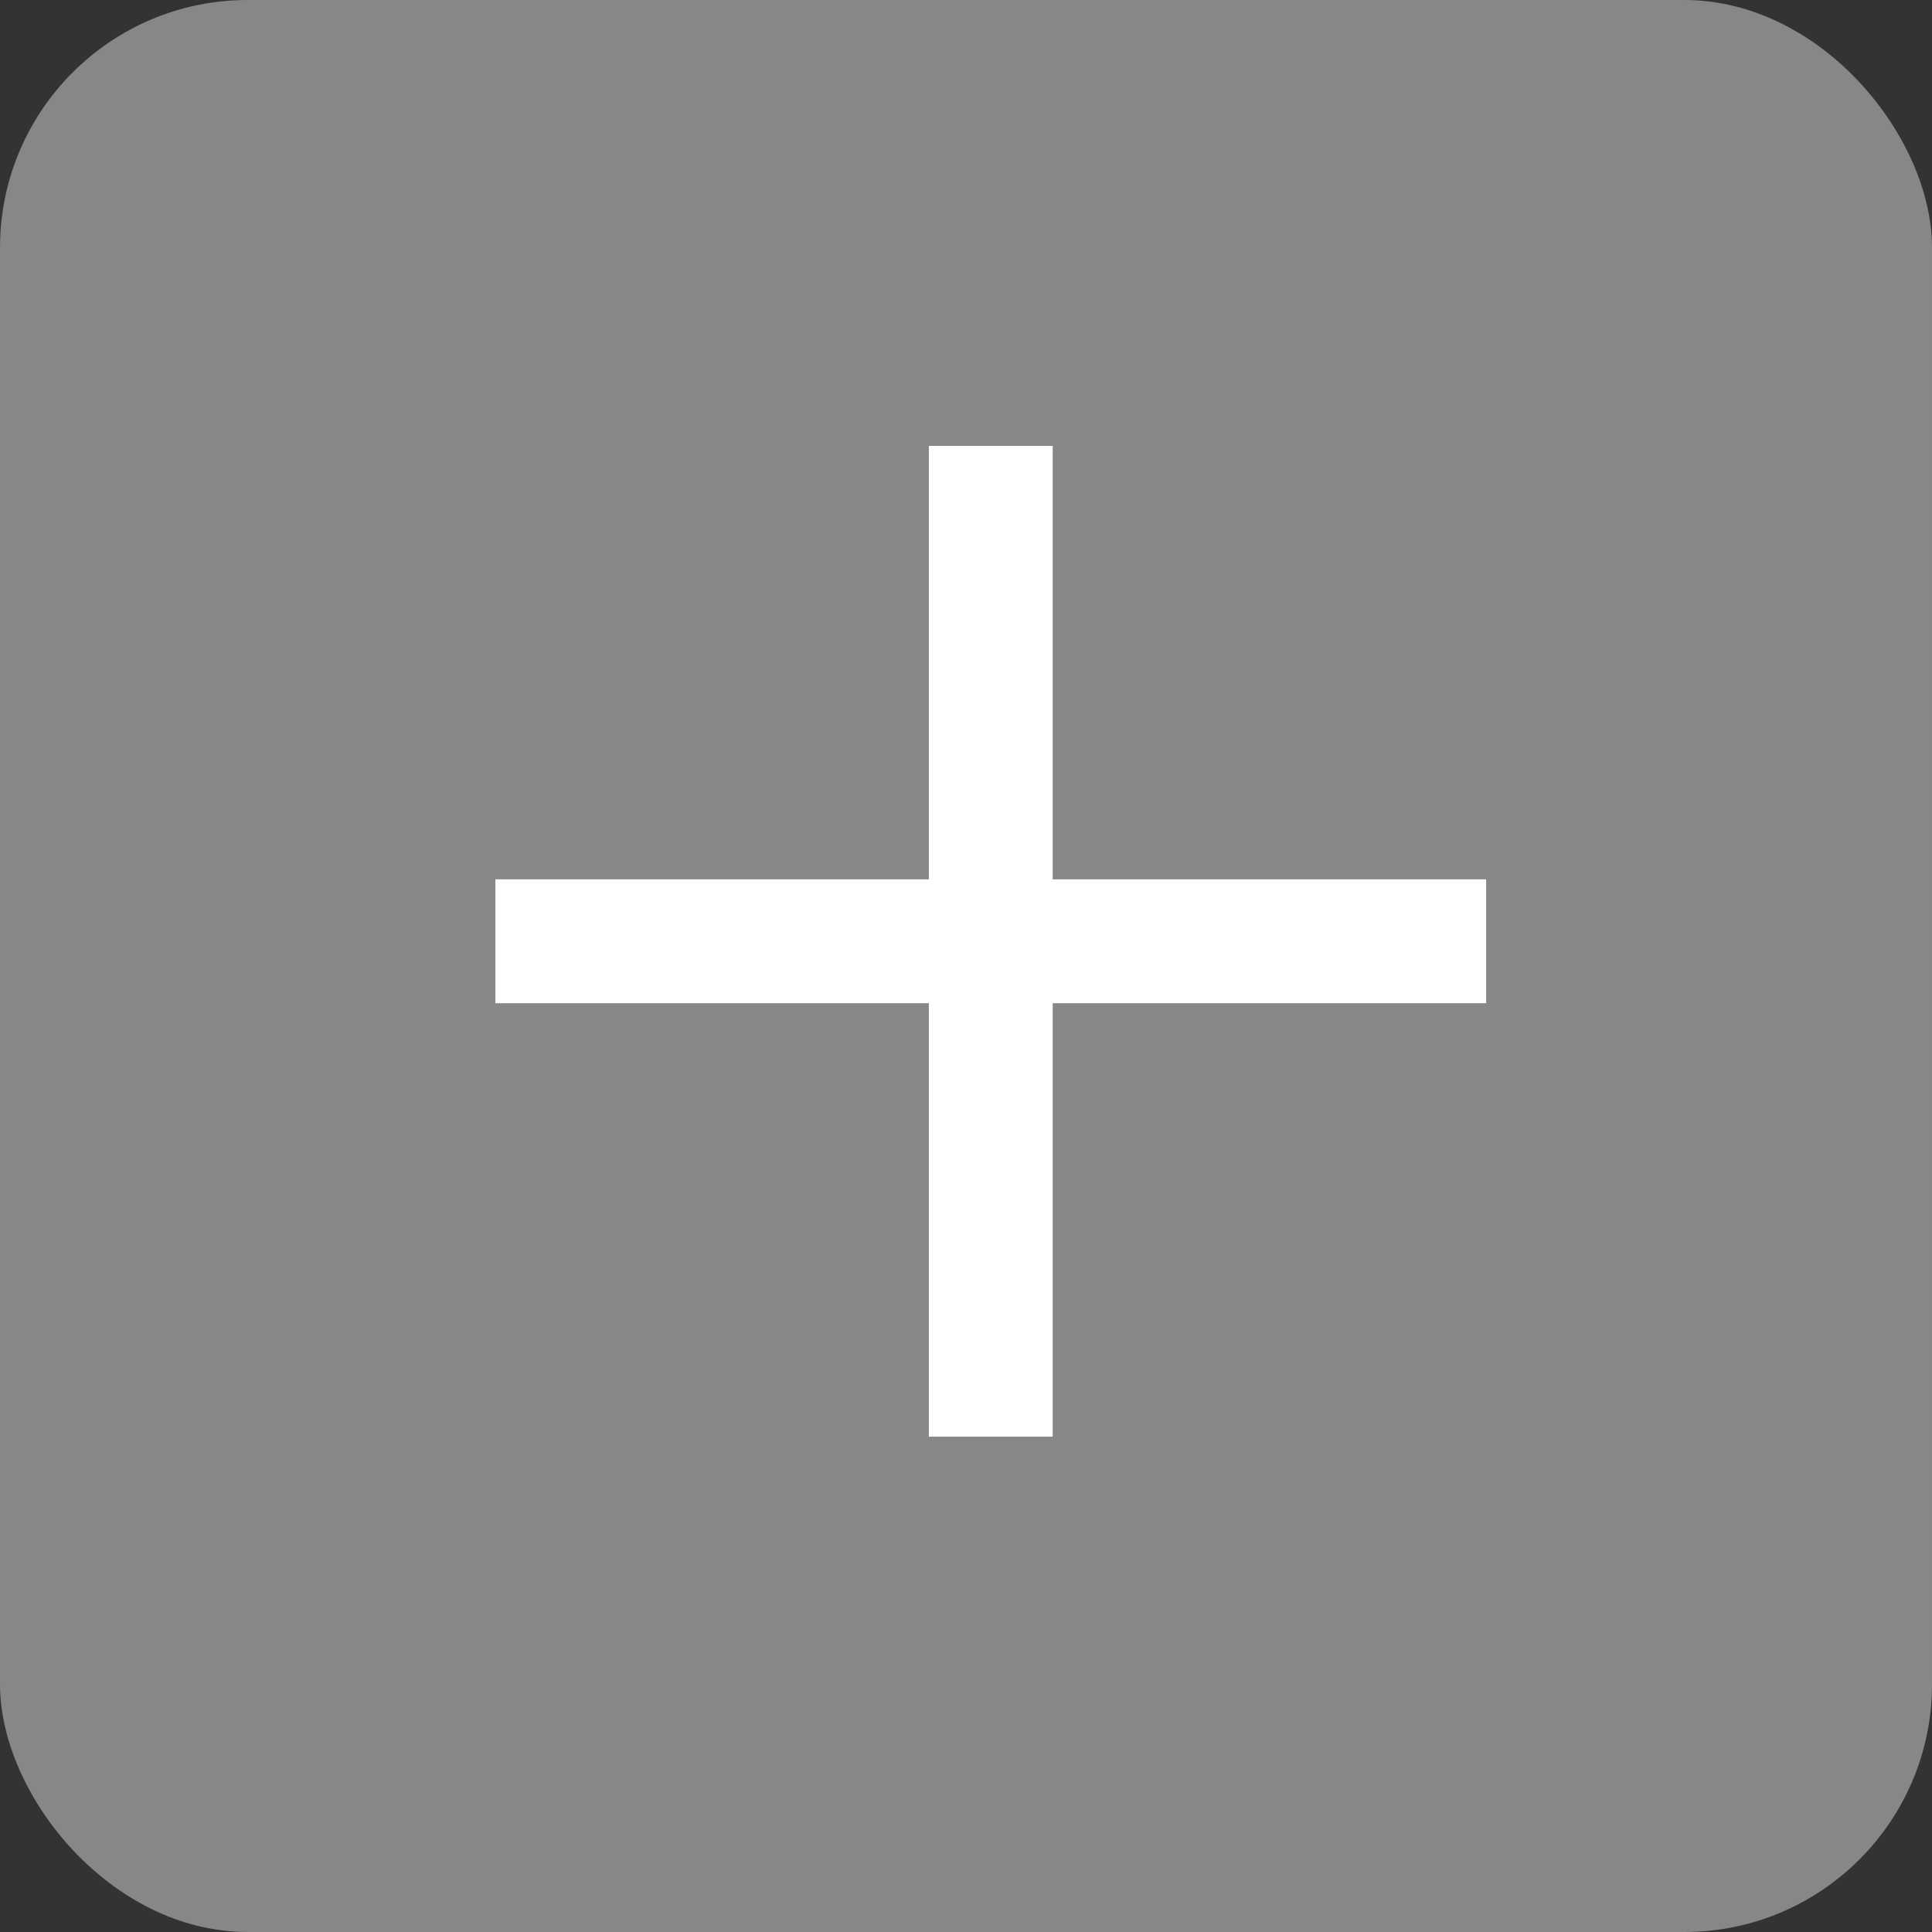
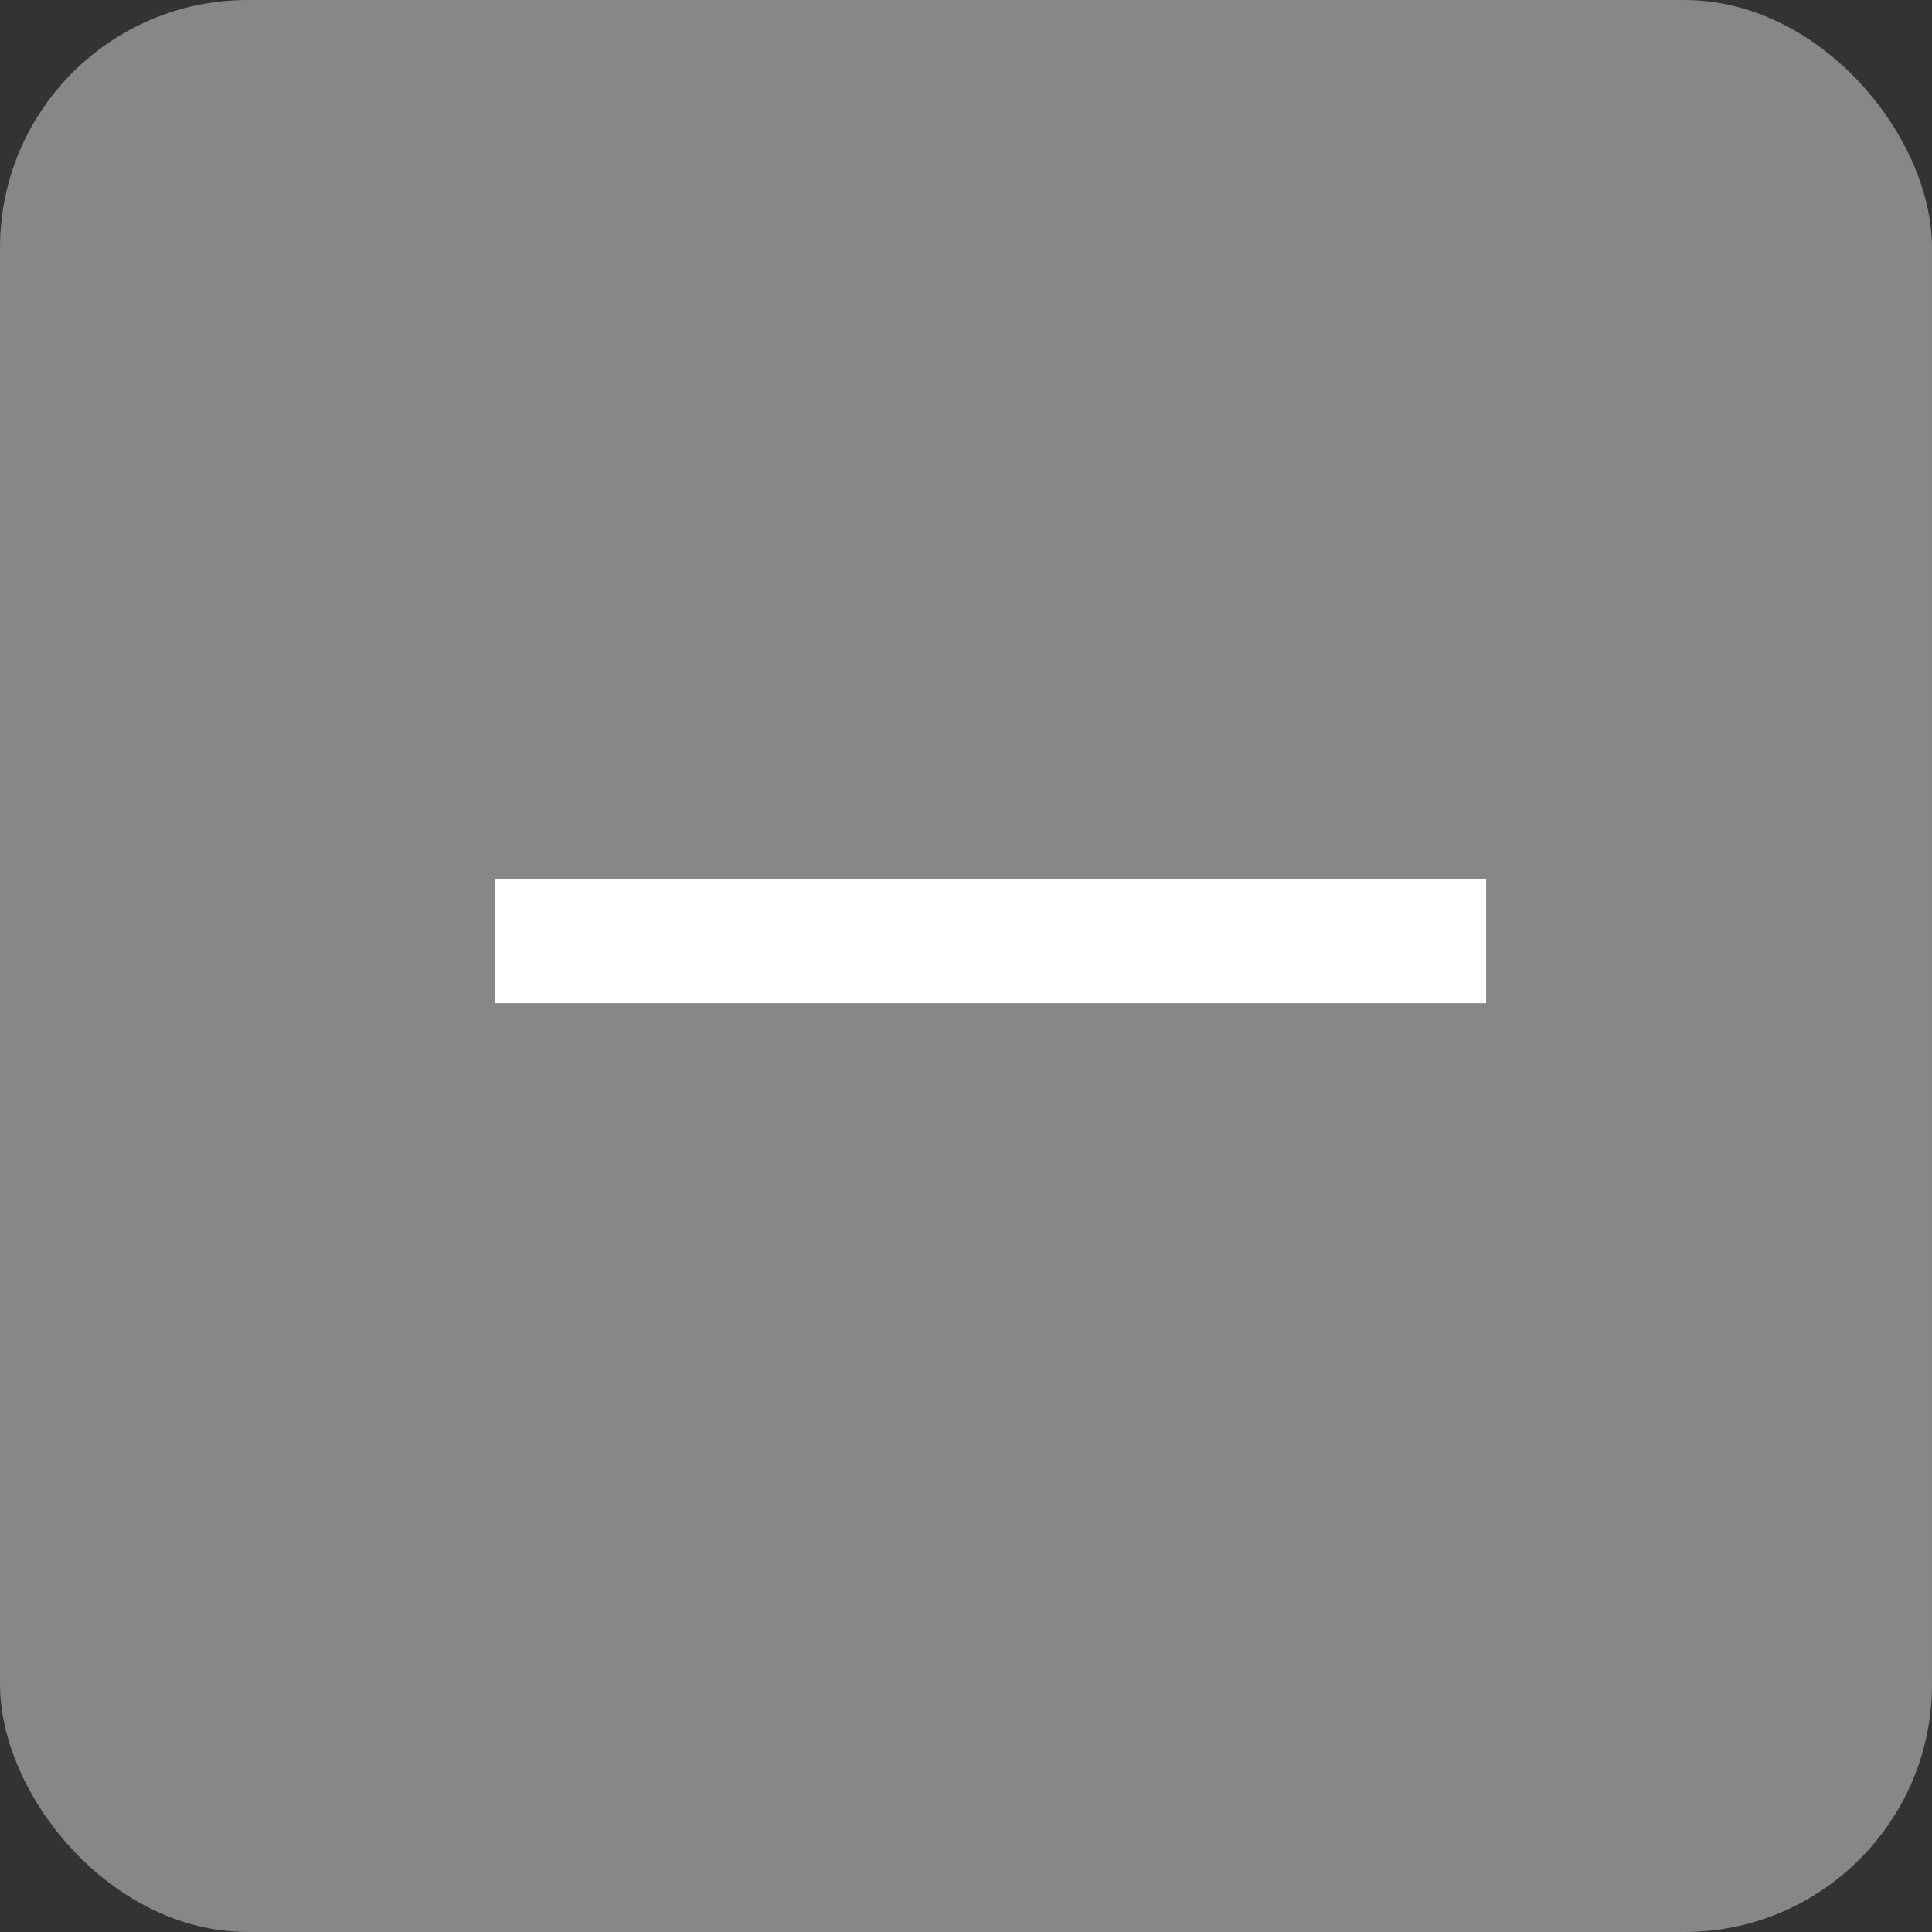
<svg xmlns="http://www.w3.org/2000/svg" width="39" height="39" viewBox="0 0 39 39">
  <rect x="0" y="0" width="39" height="39" fill="#333333" stroke="none" />
  <g id="Group_342" data-name="Group 342" transform="translate(-608 -5502)">
    <rect id="Rectangle_206" data-name="Rectangle 206" width="39" height="39" rx="5" transform="translate(608 5502)" fill="#878787" />
    <g id="Group_341" data-name="Group 341" transform="translate(-9 -9)">
      <g id="Group_340" data-name="Group 340" transform="translate(-0.25 0.063)">
        <line id="Line_21" data-name="Line 21" x2="20" transform="translate(627.25 5529.938)" fill="none" stroke="#fff" stroke-width="2.5" />
-         <line id="Line_22" data-name="Line 22" y2="20" transform="translate(637.25 5519.938)" fill="none" stroke="#fff" stroke-width="2.5" />
      </g>
    </g>
  </g>
</svg>